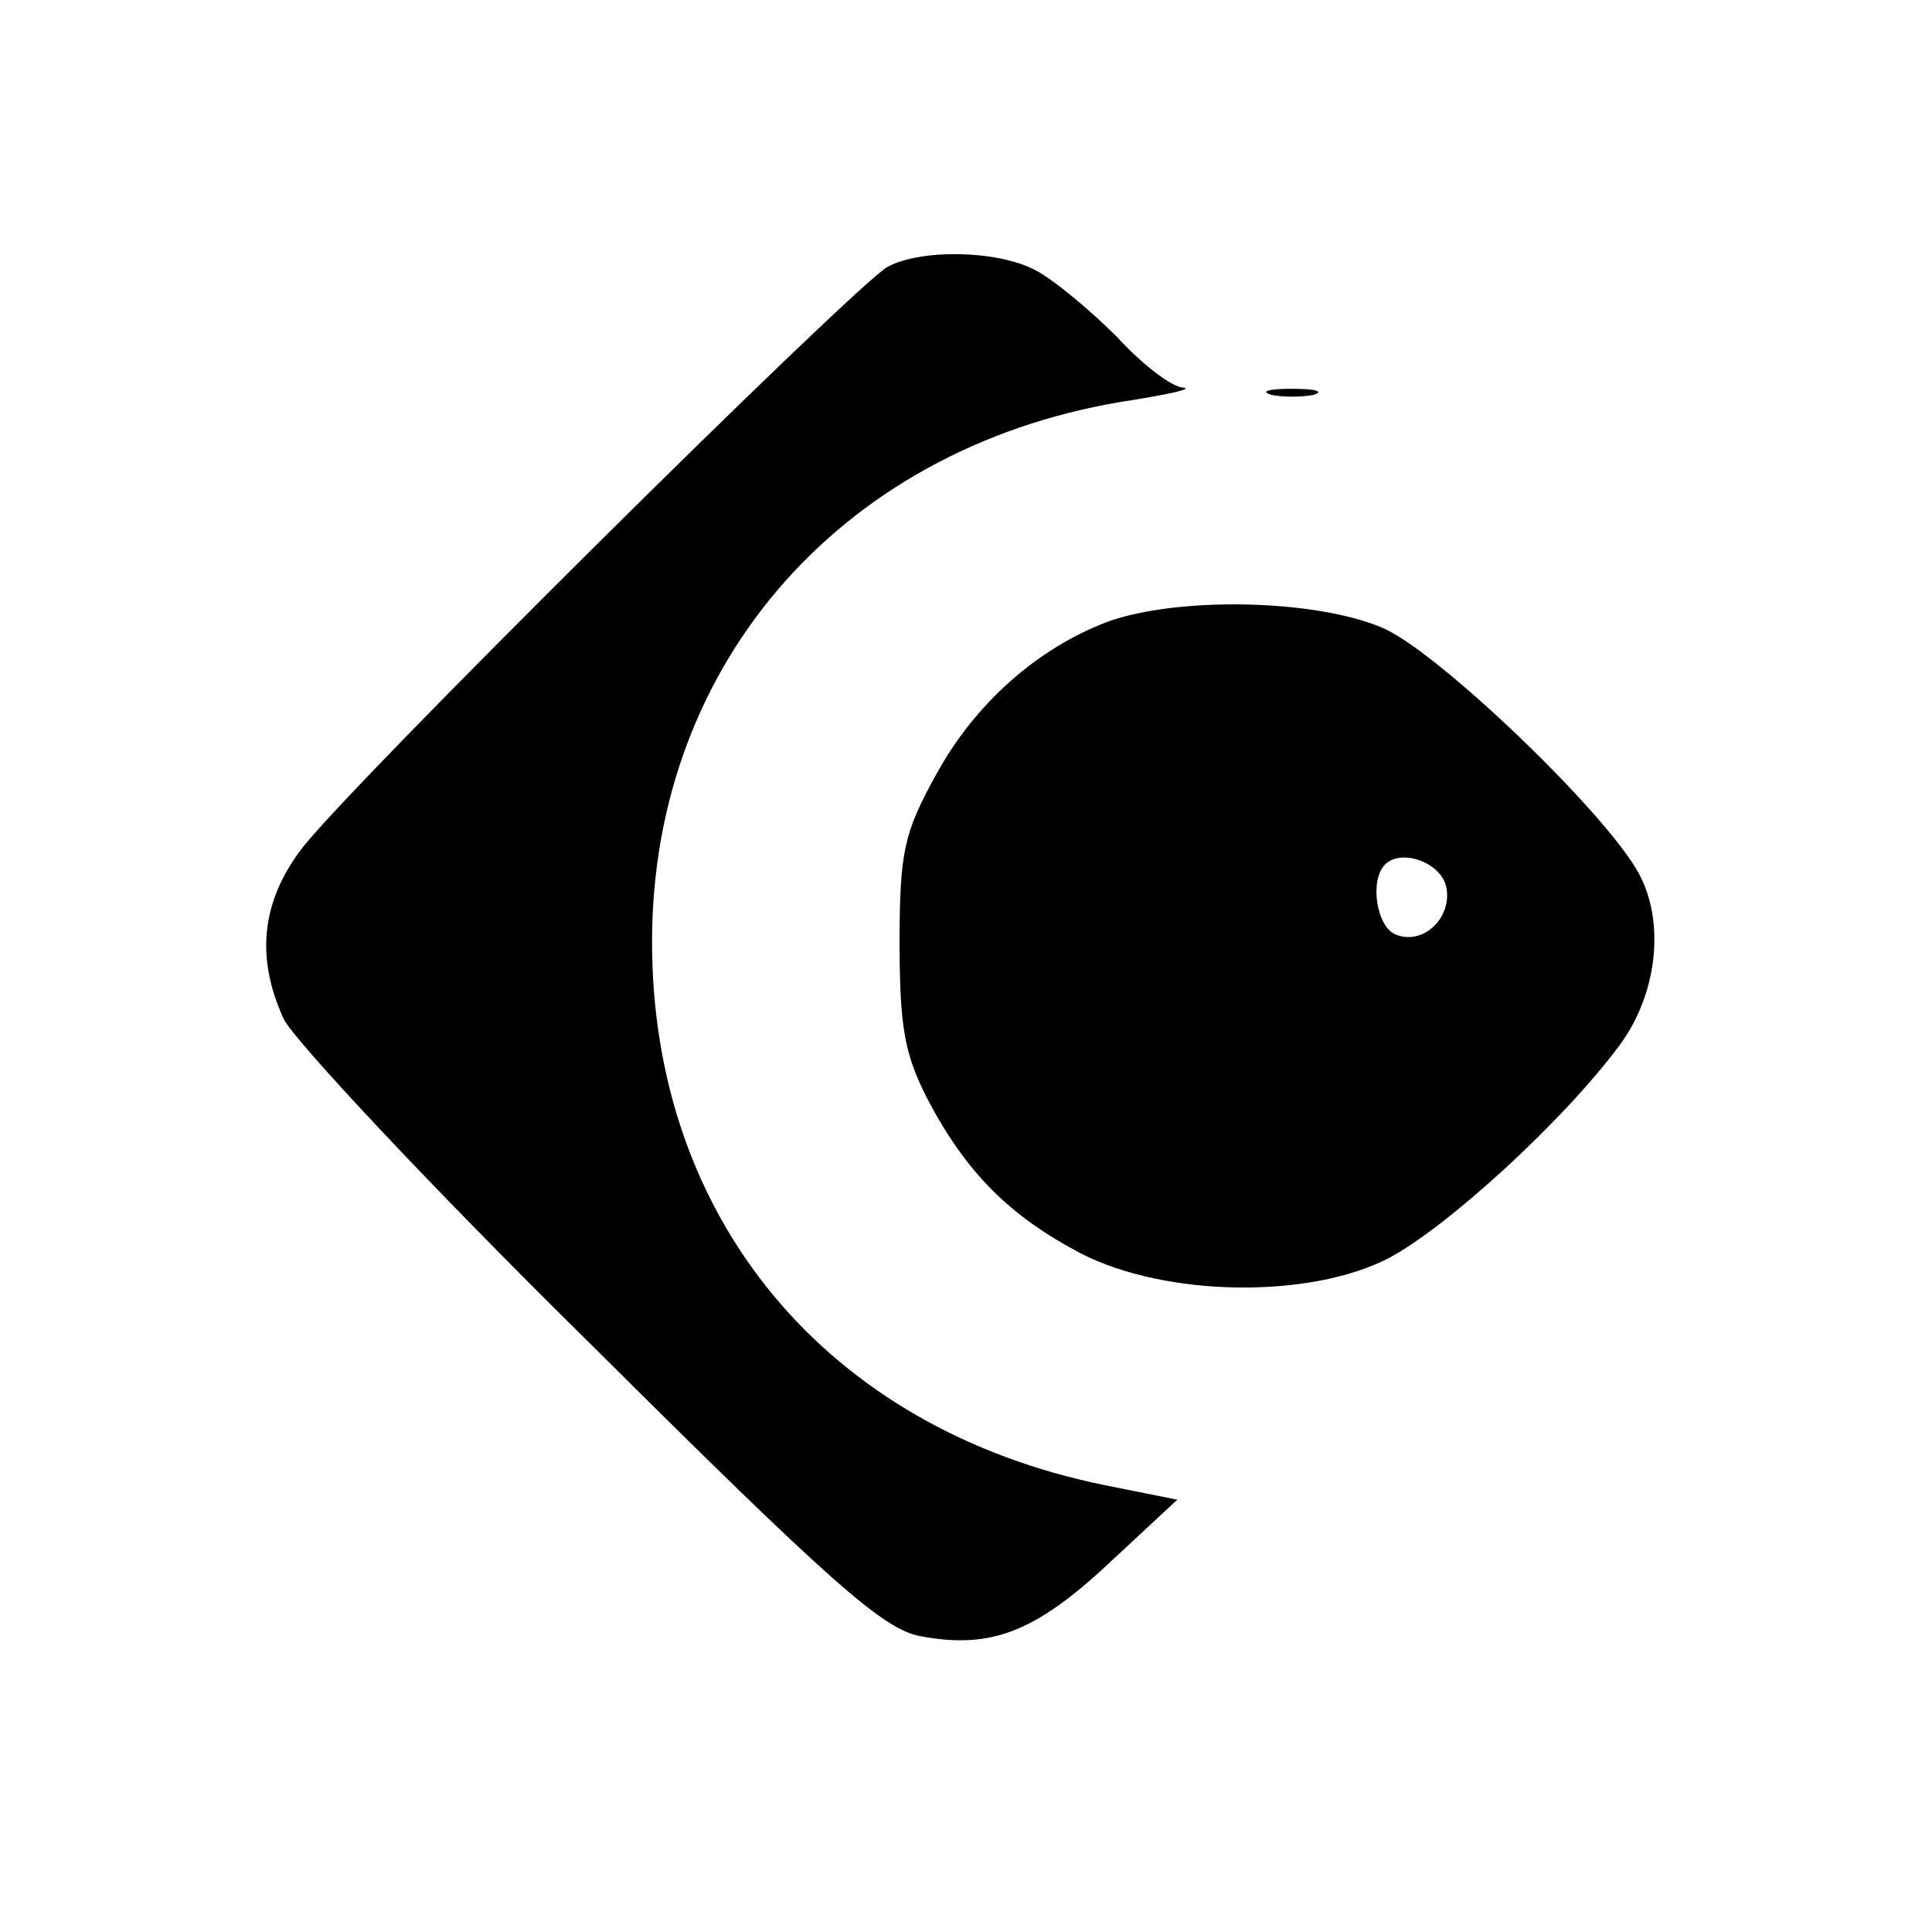
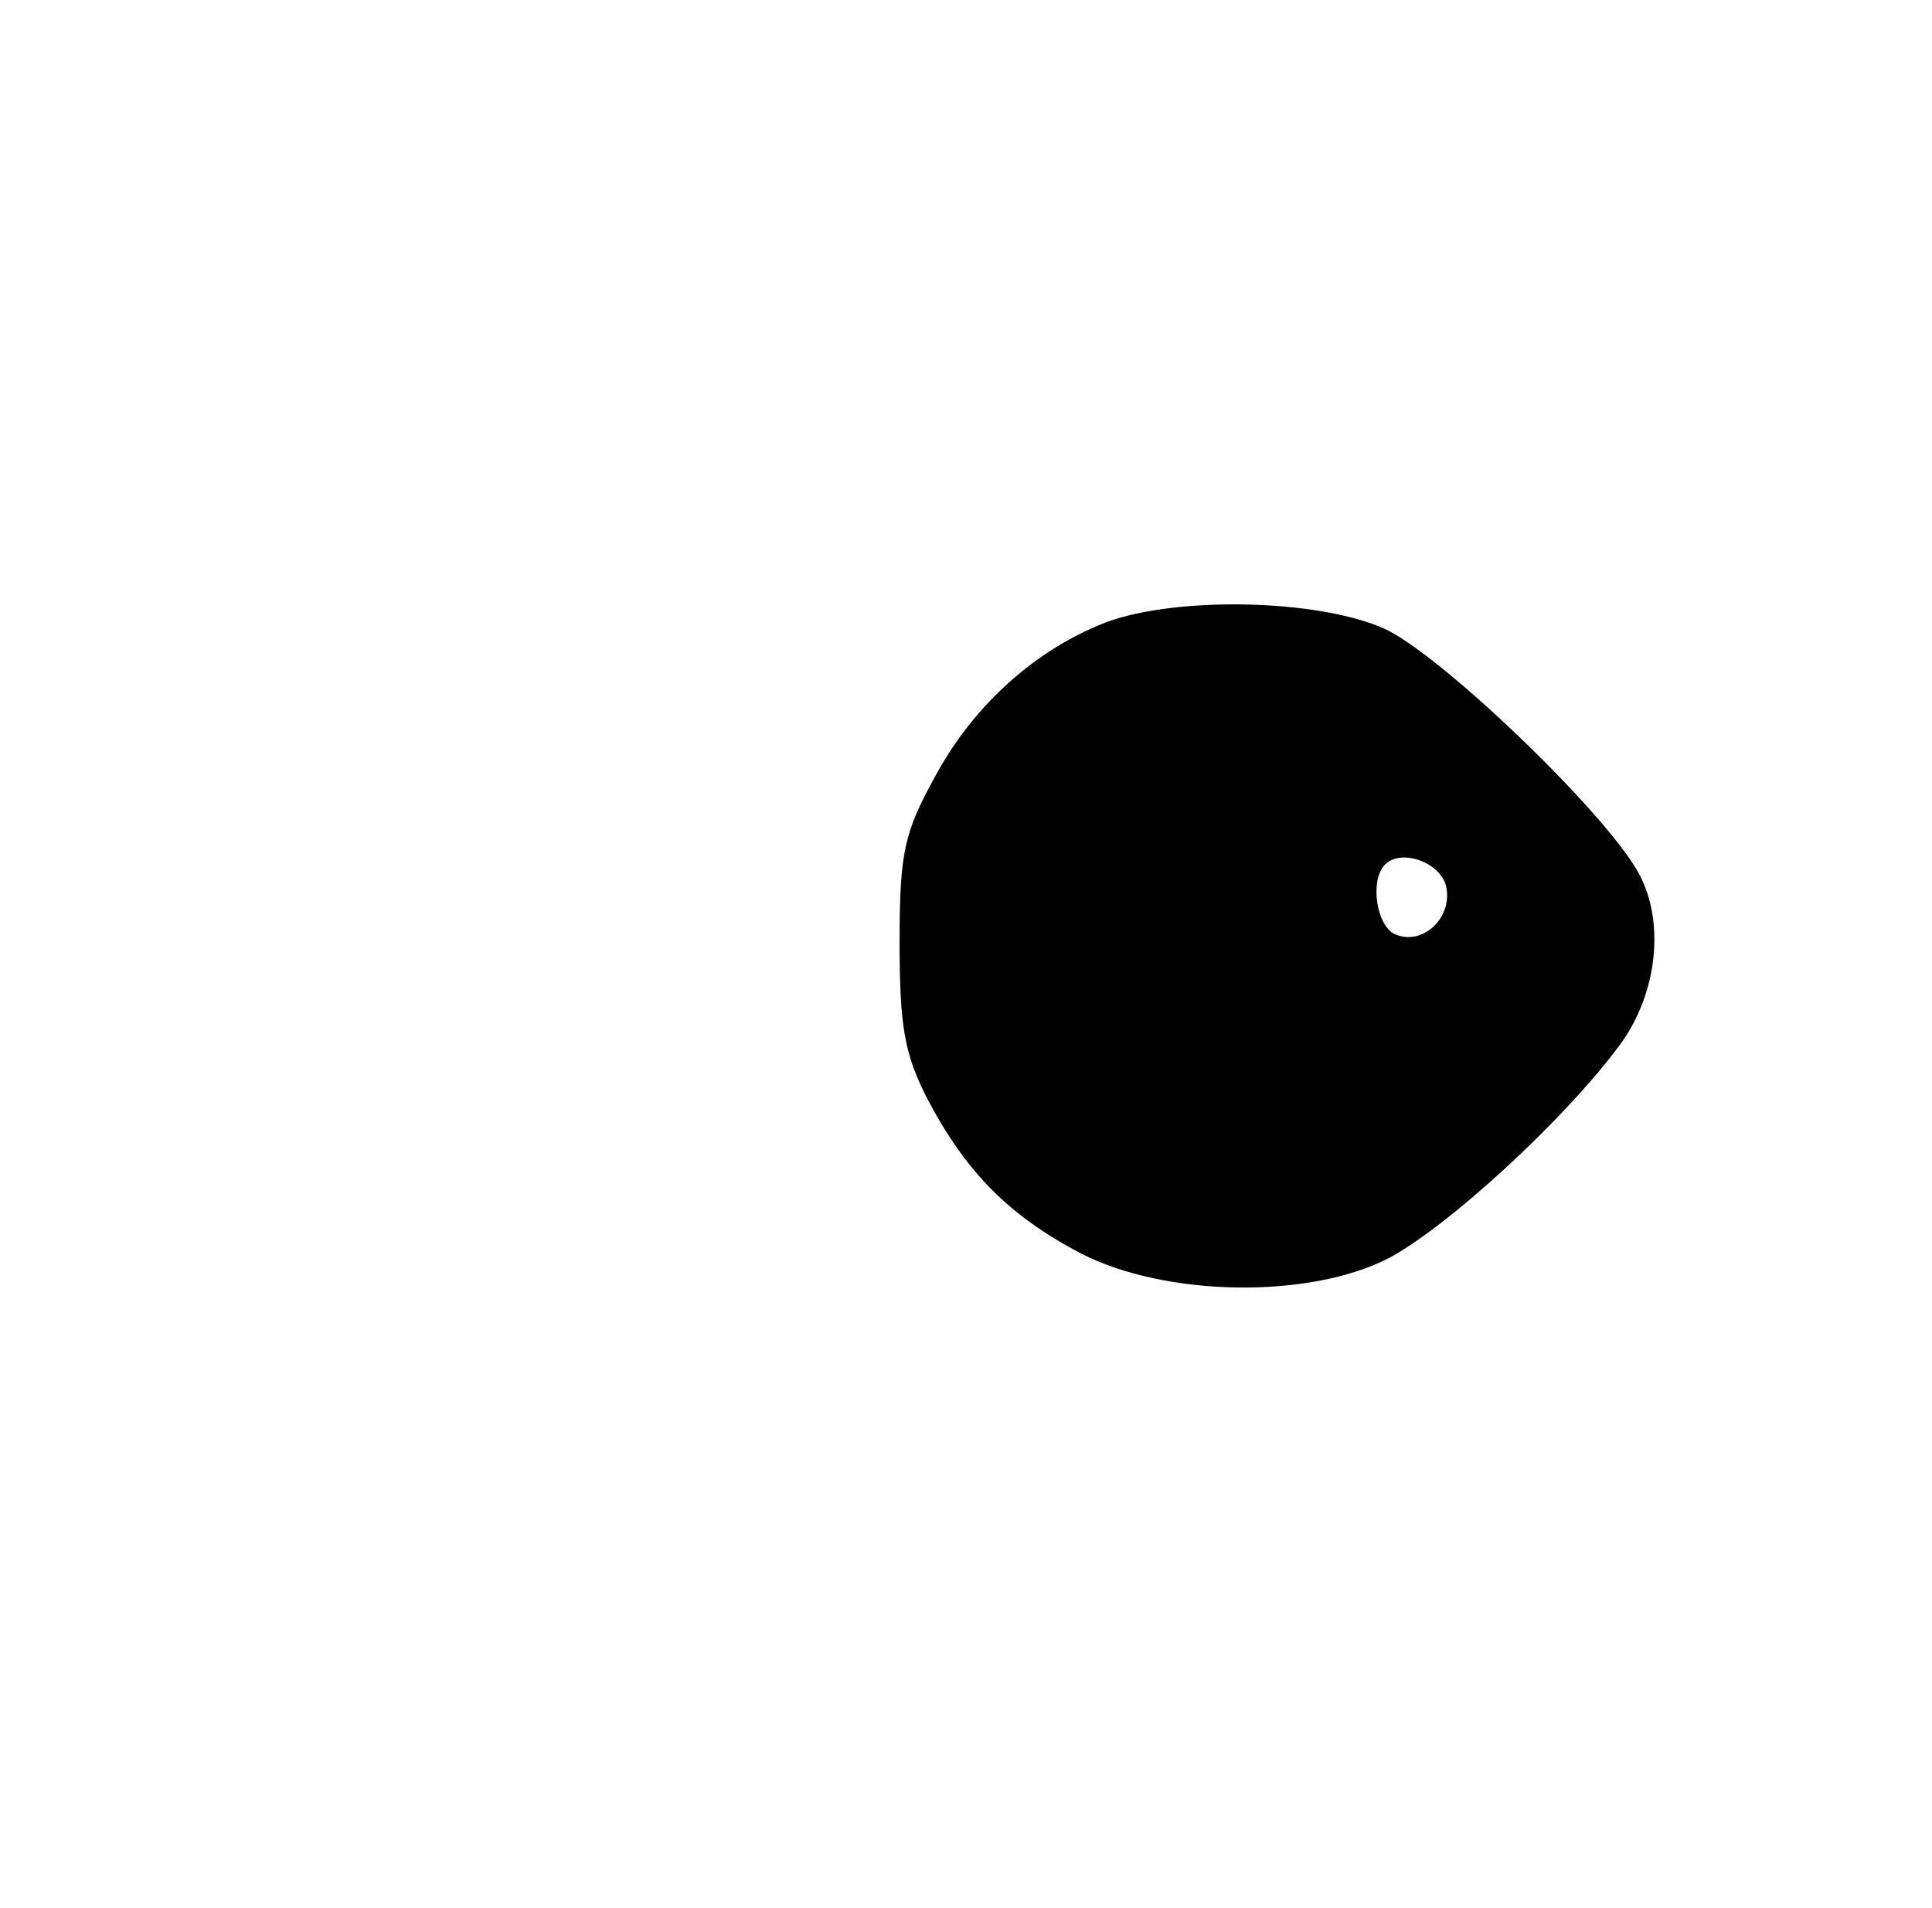
<svg xmlns="http://www.w3.org/2000/svg" version="1.0" width="160pt" height="158pt" viewBox="0 0 160 158" preserveAspectRatio="xMidYMid meet">
  <g transform="translate(0,158) scale(0.1,-0.1)" fill="#000000" stroke="none">
-     <path d="M735 1359 c-28 -16 -451 -435 -486 -483 -33 -44 -37 -90 -14 -140 9 -18 122 -139 253 -268 200 -199 243 -237 274 -243 58 -11 95 3 156 60 l57 53 -60 12 c-231 47 -375 221 -375 450 0 233 161 414 400 449 30 5 48 9 40 10 -9 0 -34 19 -55 42 -22 22 -52 47 -67 55 -32 17 -95 18 -123 3z" />
-     <path d="M1053 1253 c9 -2 25 -2 35 0 9 3 1 5 -18 5 -19 0 -27 -2 -17 -5z" />
+     <path d="M1053 1253 z" />
    <path d="M917 1065 c-58 -22 -110 -68 -142 -127 -26 -47 -30 -63 -30 -138 0 -70 4 -93 23 -130 32 -61 68 -97 127 -128 70 -36 189 -38 255 -4 49 26 145 114 191 176 32 43 38 103 16 143 -28 51 -167 184 -212 203 -56 24 -170 26 -228 5z m281 -221 c4 -25 -20 -47 -42 -38 -16 6 -22 45 -9 58 14 14 48 1 51 -20z" />
  </g>
</svg>